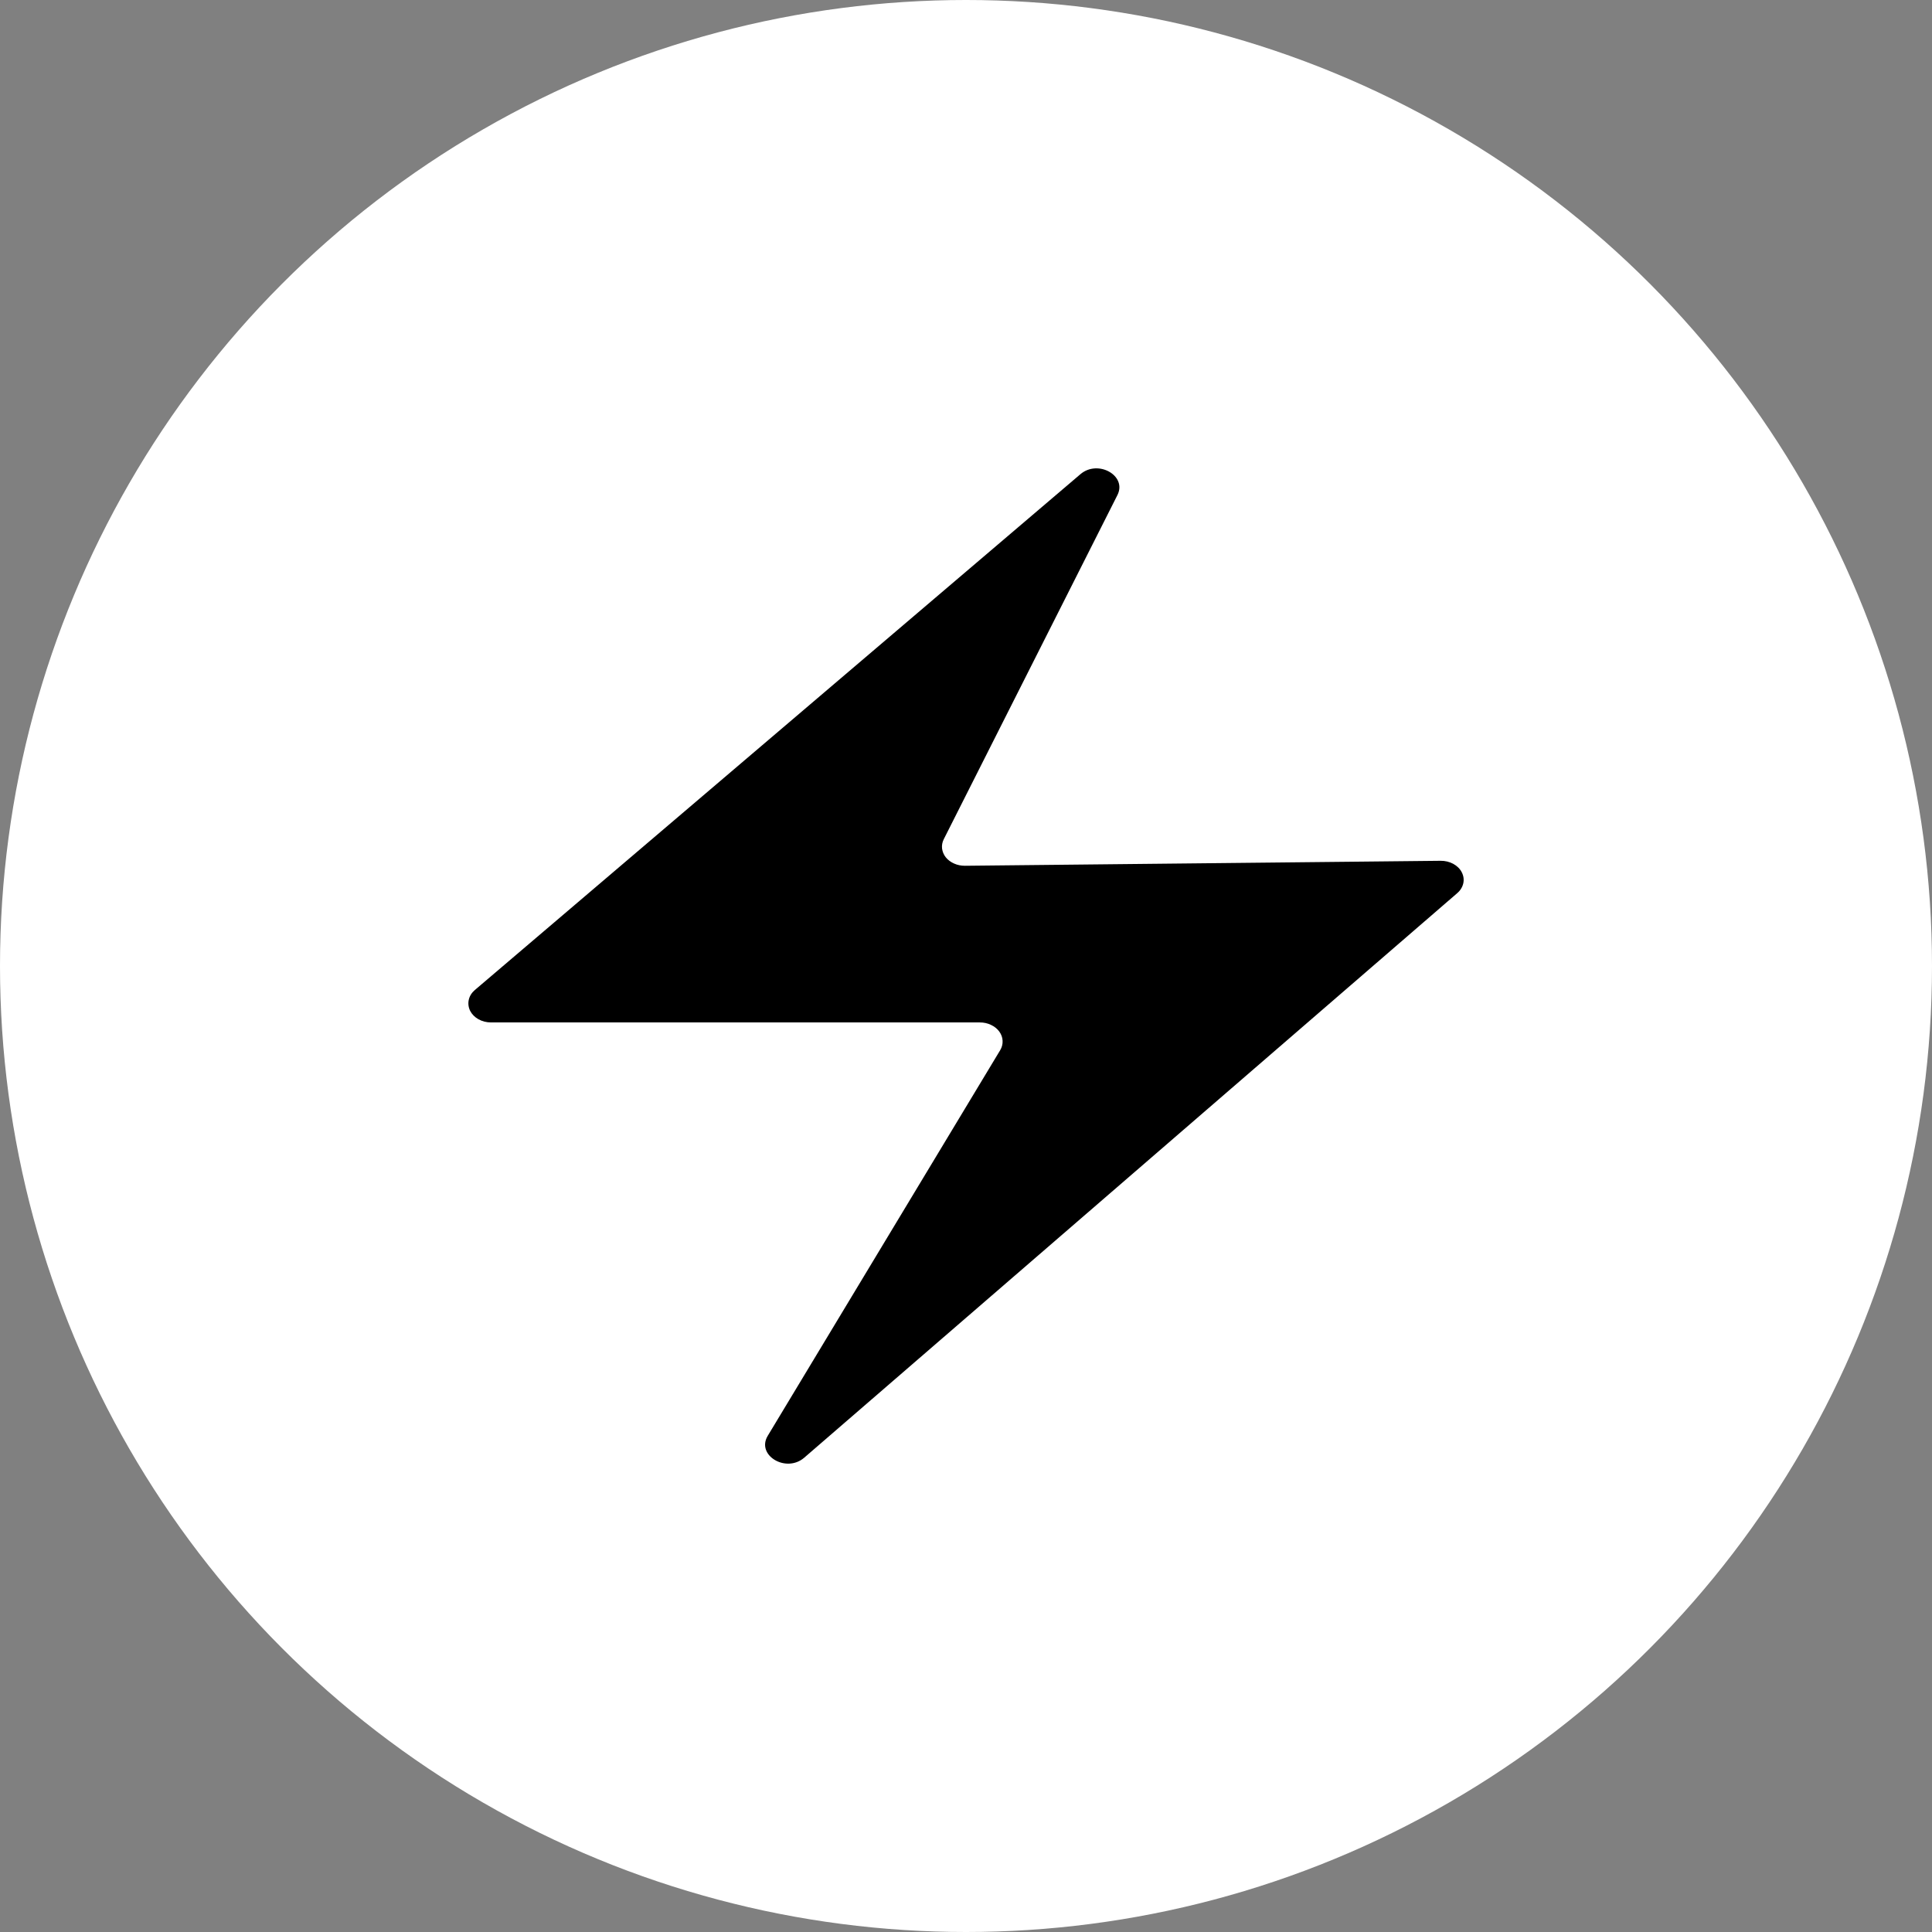
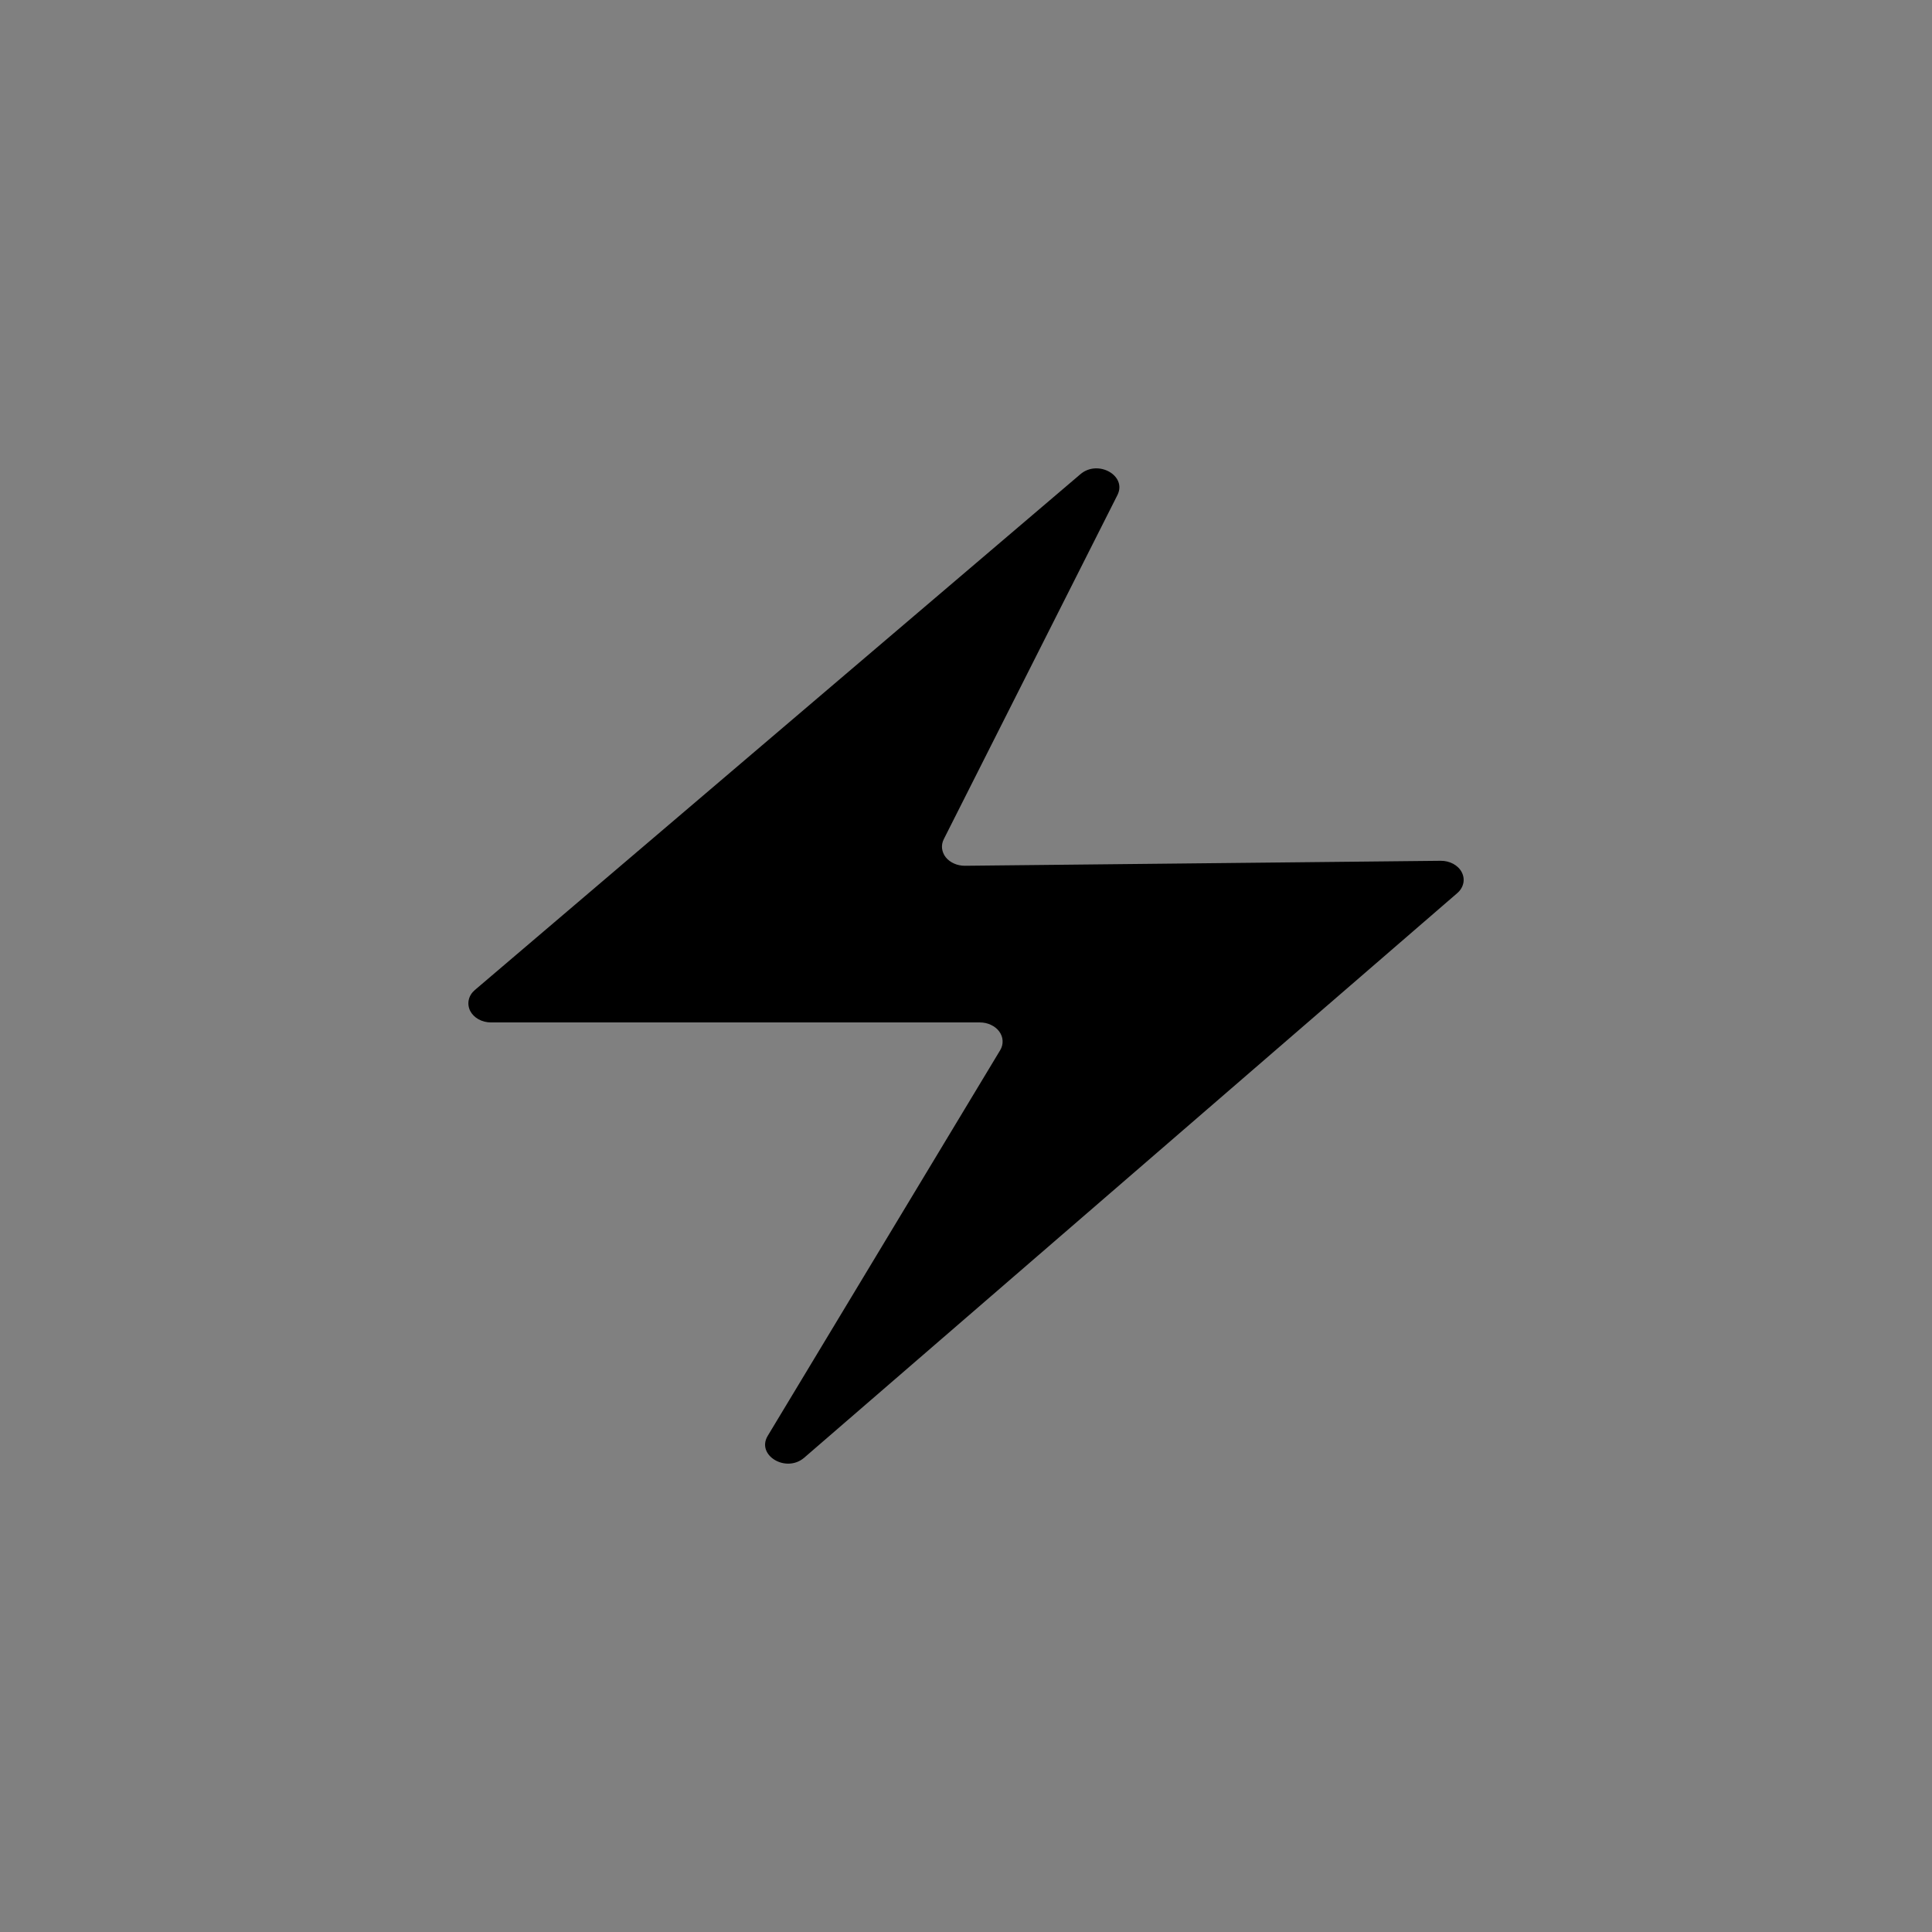
<svg xmlns="http://www.w3.org/2000/svg" width="33" height="33" viewBox="0 0 33 33" fill="none">
  <rect x="0" y="0" width="33" height="33" fill="#808080" stroke="none" />
-   <circle cx="16.5" cy="16.5" r="16.5" fill="white" />
  <path d="M24.889 15.257L13.736 24.899C13.426 25.166 12.912 24.857 13.114 24.524L17.084 17.938C17.114 17.888 17.128 17.833 17.125 17.777C17.123 17.721 17.103 17.667 17.068 17.619C17.034 17.572 16.985 17.533 16.927 17.506C16.869 17.478 16.804 17.464 16.738 17.464H8.387C8.311 17.464 8.236 17.445 8.173 17.41C8.109 17.374 8.06 17.324 8.03 17.265C8.001 17.205 7.993 17.14 8.007 17.077C8.021 17.014 8.057 16.956 8.111 16.91L18.455 8.099C18.755 7.844 19.253 8.124 19.087 8.455L16.12 14.335C16.095 14.385 16.085 14.439 16.091 14.493C16.098 14.547 16.119 14.599 16.155 14.644C16.191 14.689 16.24 14.725 16.297 14.75C16.354 14.776 16.418 14.788 16.482 14.788L24.606 14.703C24.683 14.702 24.758 14.72 24.823 14.755C24.887 14.79 24.938 14.84 24.968 14.899C24.999 14.959 25.008 15.024 24.994 15.088C24.98 15.151 24.944 15.21 24.89 15.256" fill="black" />
</svg>